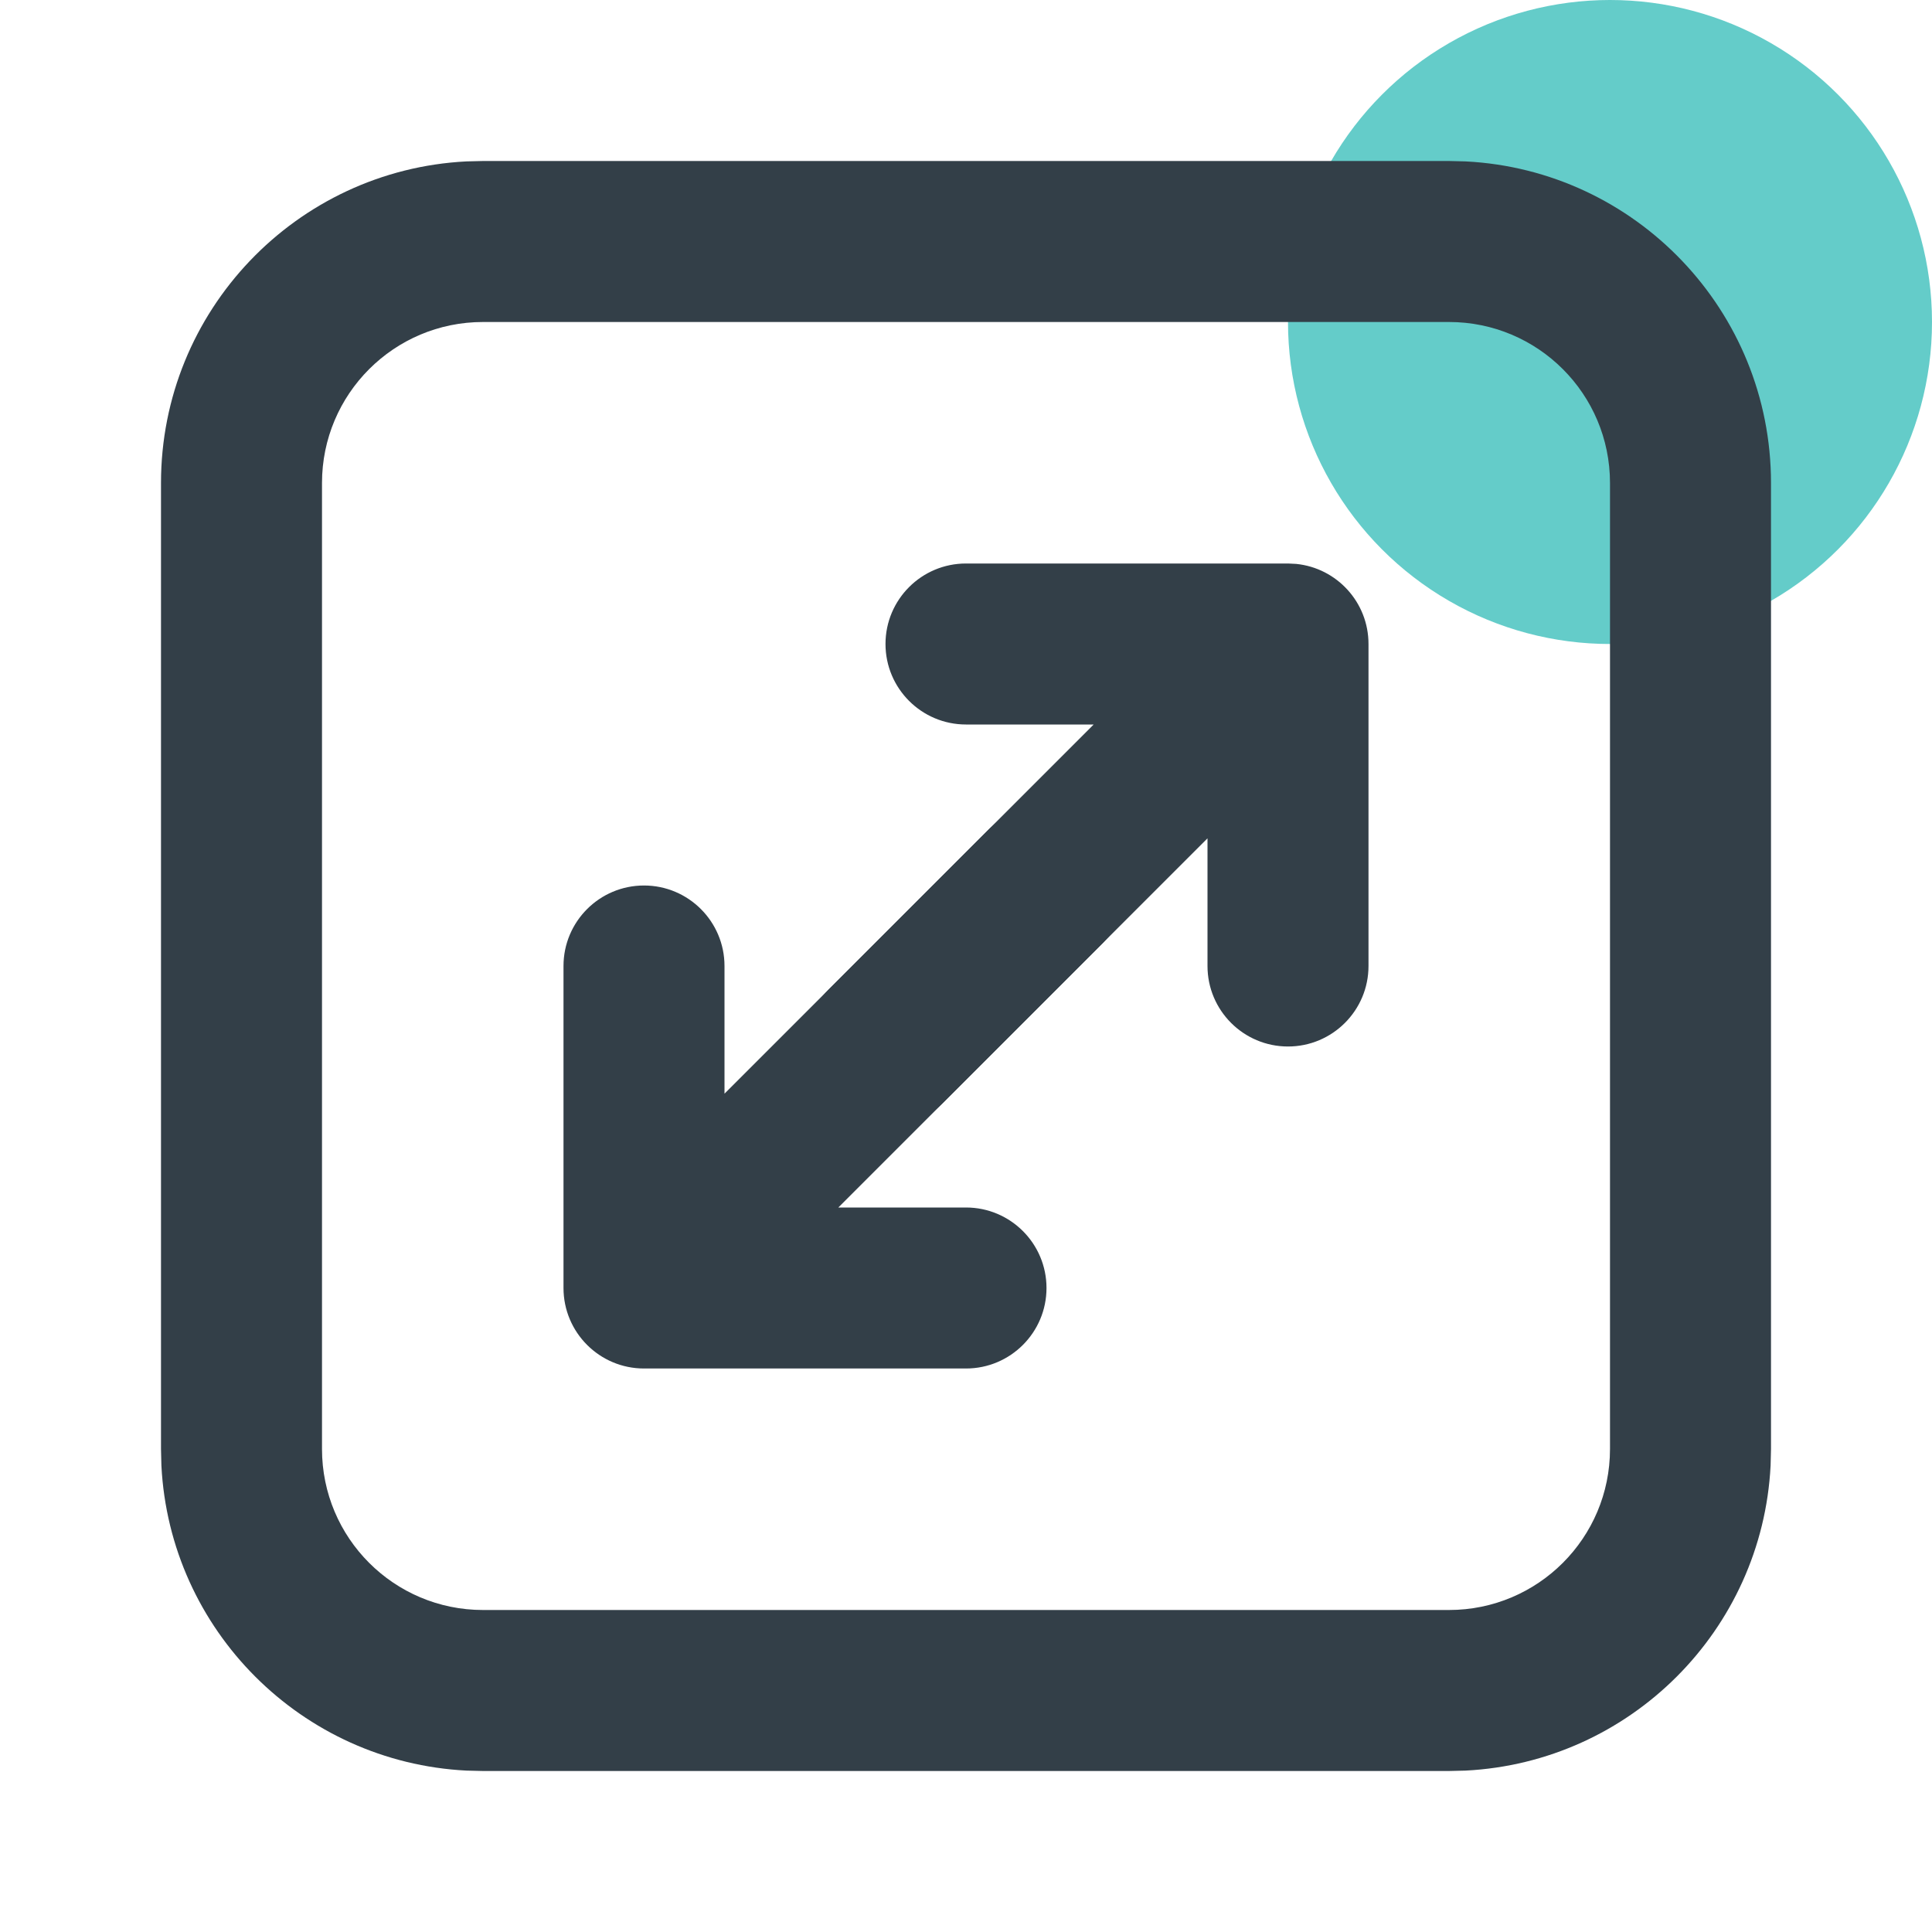
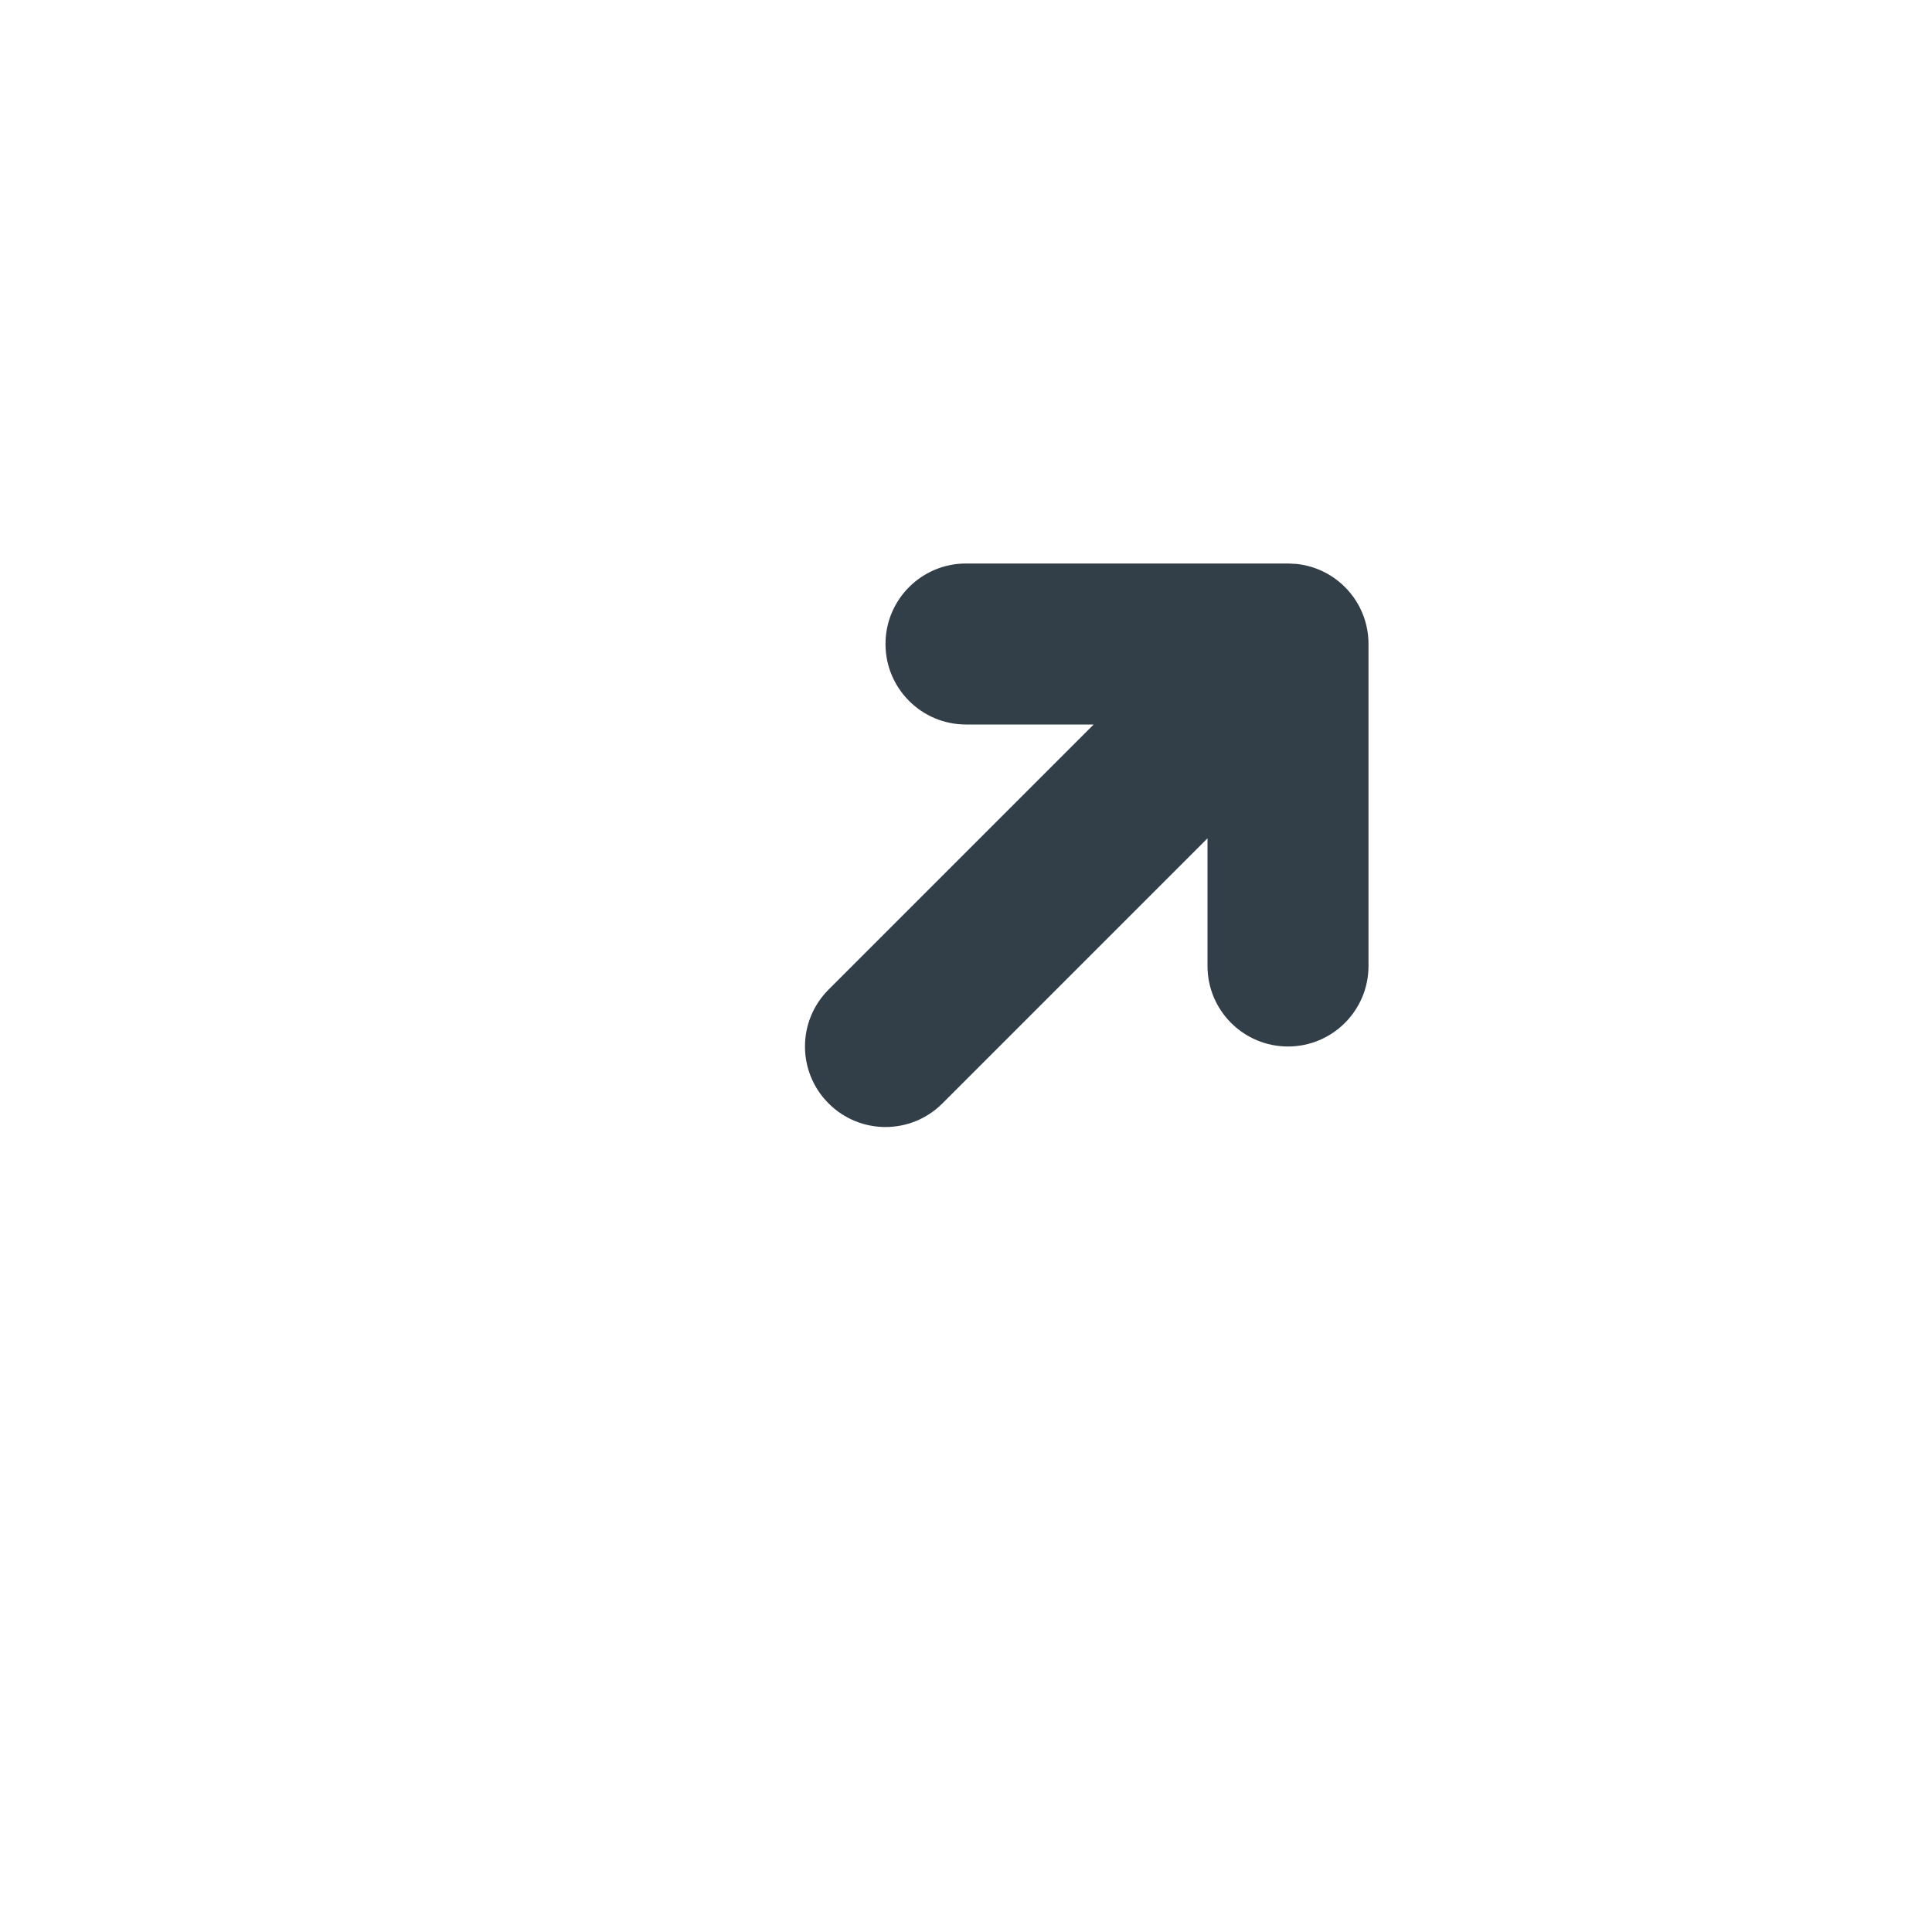
<svg xmlns="http://www.w3.org/2000/svg" width="24" height="24" viewBox="0 0 24 24" fill="none">
-   <circle cx="20" cy="4" r="4" fill="#64CCC9" />
  <path d="M17 12C17 12.552 16.552 13 16 13C15.448 13 15 12.552 15 12V10.414L11.707 13.707C11.316 14.098 10.684 14.098 10.293 13.707C9.902 13.316 9.902 12.684 10.293 12.293L13.586 9H12C11.448 9 11 8.552 11 8C11 7.448 11.448 7 12 7H16L16.102 7.005C16.607 7.056 17 7.482 17 8V12Z" fill="#333F48" />
-   <path d="M12.369 10.225C12.762 9.904 13.341 9.927 13.707 10.293C14.073 10.659 14.096 11.238 13.775 11.631L13.707 11.707L10.414 15H12C12.552 15 13 15.448 13 16C13 16.552 12.552 17 12 17H8C7.448 17 7 16.552 7 16V12C7 11.448 7.448 11 8 11C8.552 11 9 11.448 9 12V13.586L12.293 10.293L12.369 10.225Z" fill="#333F48" />
-   <path d="M18 20V22H6V20H18ZM20 18V6C20 4.895 19.105 4 18 4H6C4.895 4 4 4.895 4 6V18C4 19.105 4.895 20 6 20V22L5.794 21.995C3.749 21.891 2.109 20.251 2.005 18.206L2 18V6C2 3.86 3.681 2.112 5.794 2.005L6 2H18L18.206 2.005C20.319 2.112 22 3.86 22 6V18L21.995 18.206C21.891 20.251 20.251 21.891 18.206 21.995L18 22V20C19.105 20 20 19.105 20 18Z" fill="#333F48" />
</svg>